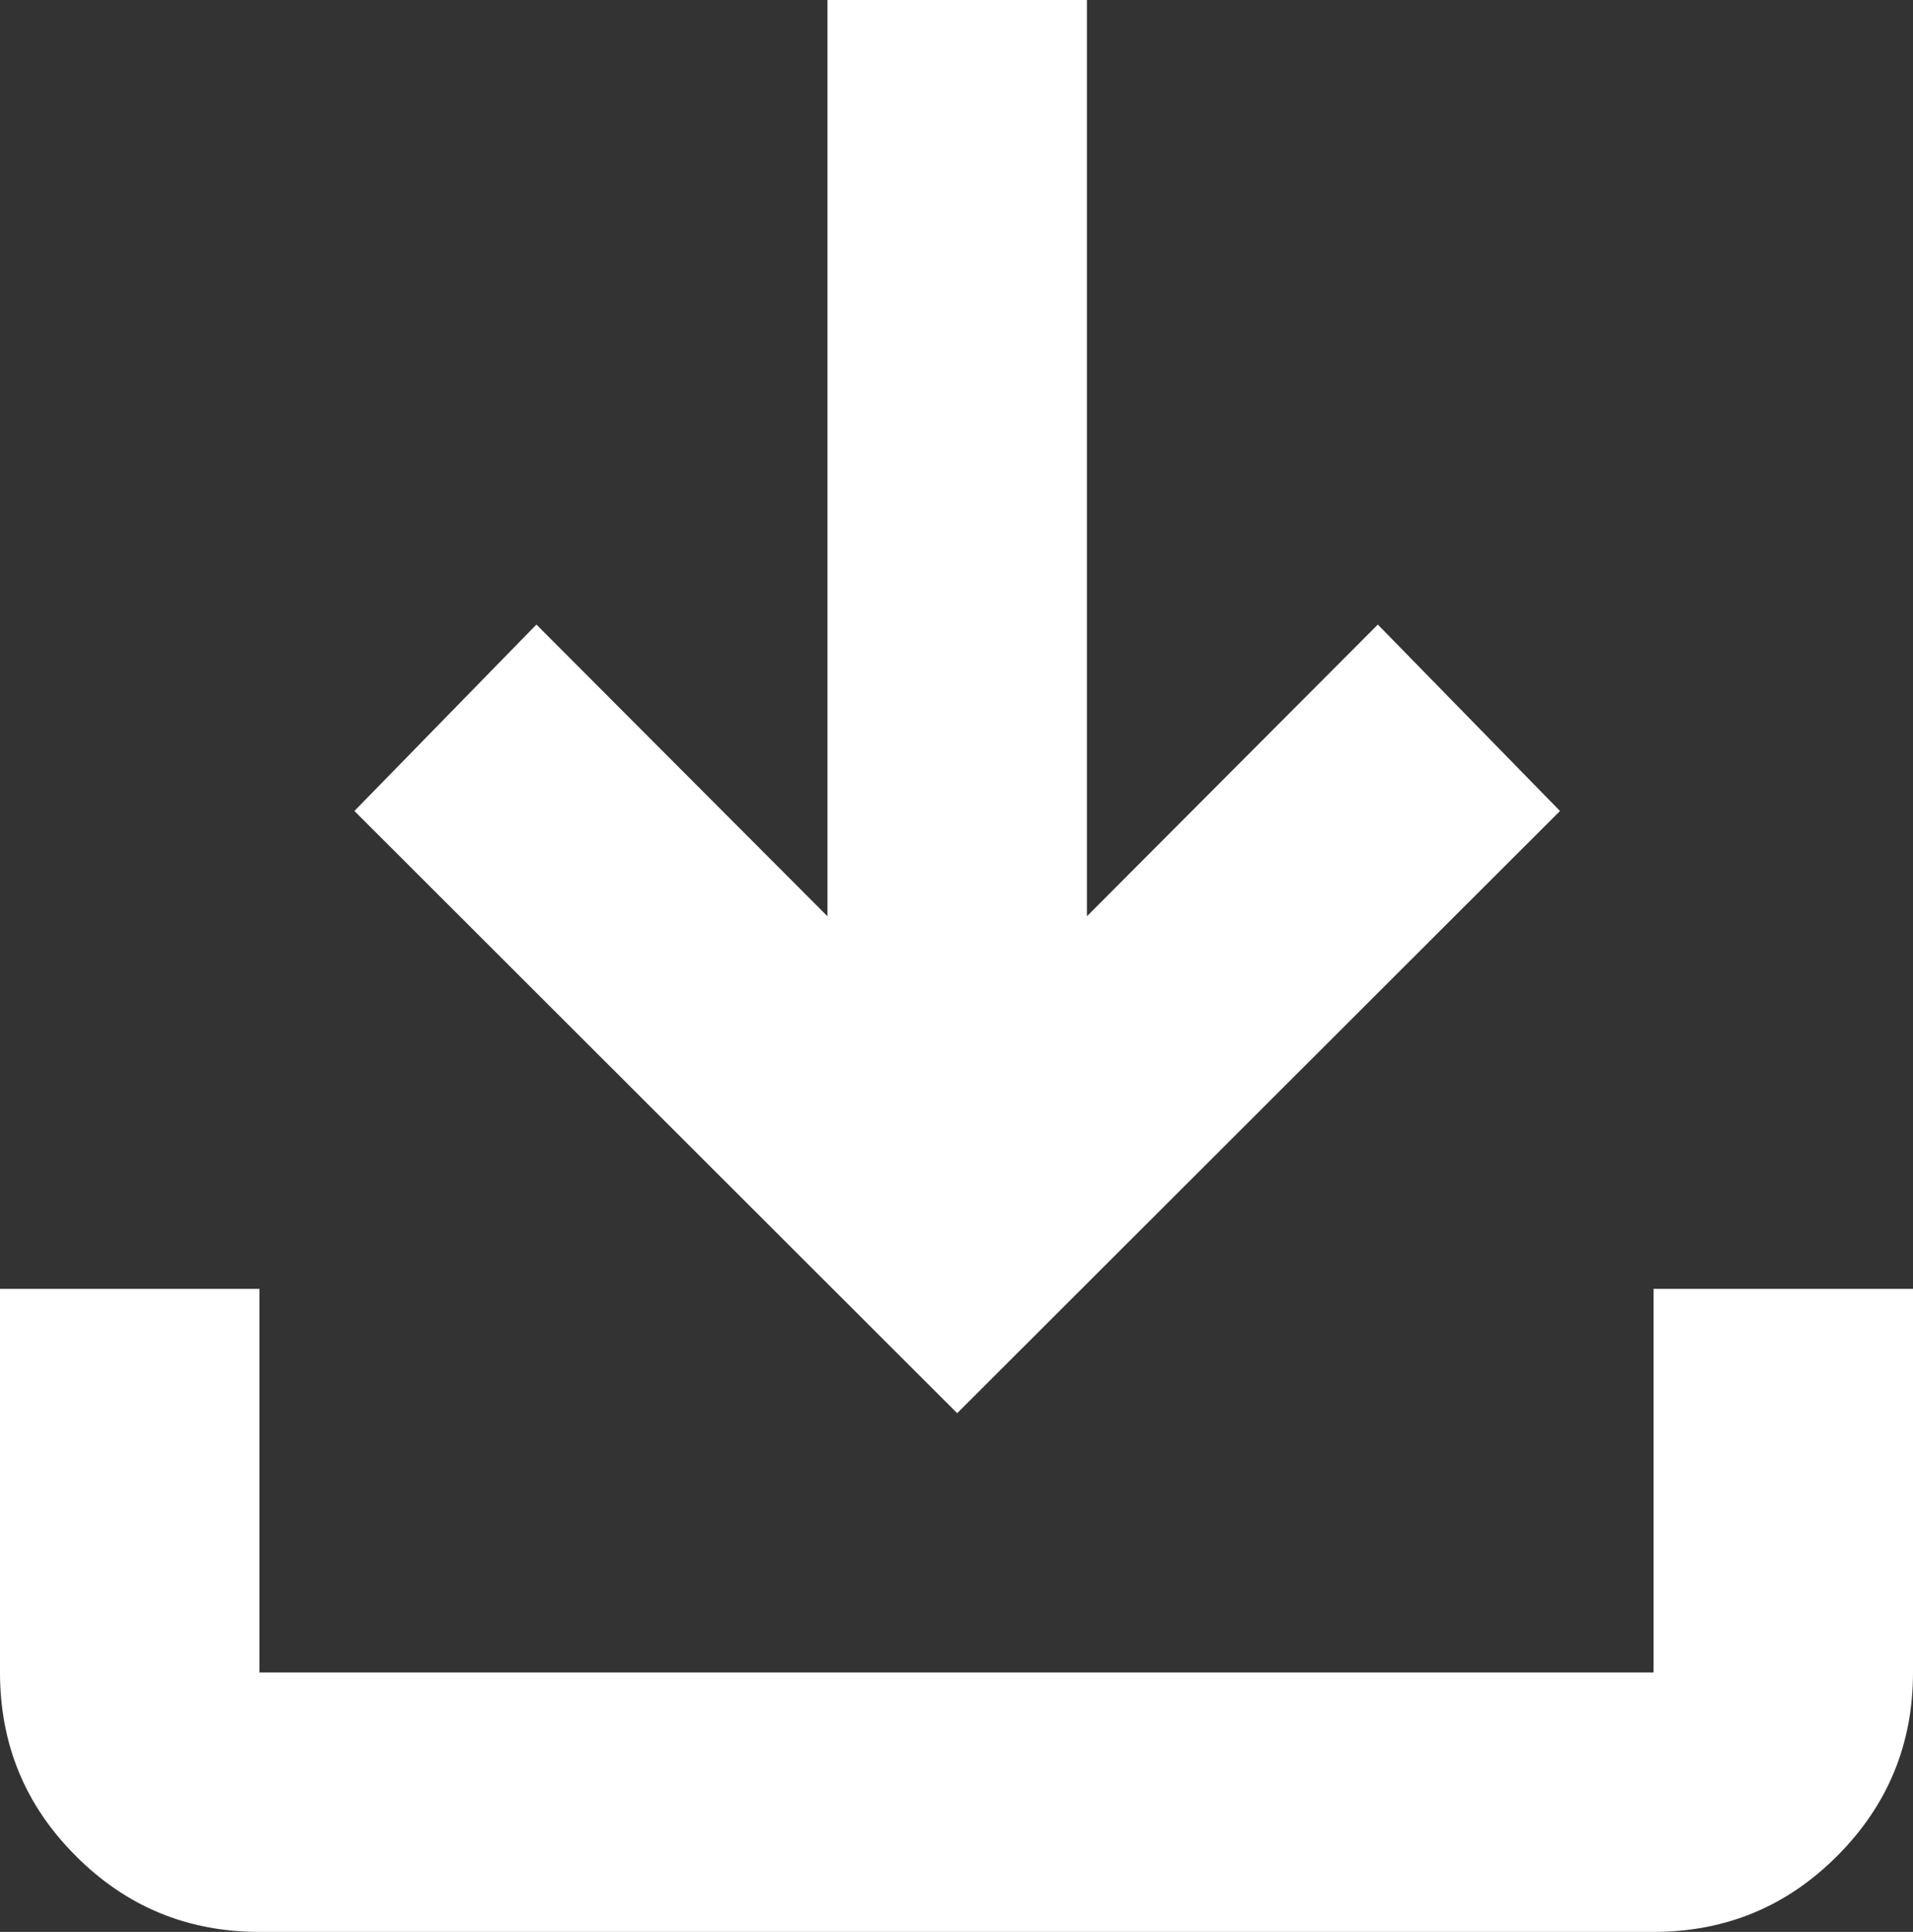
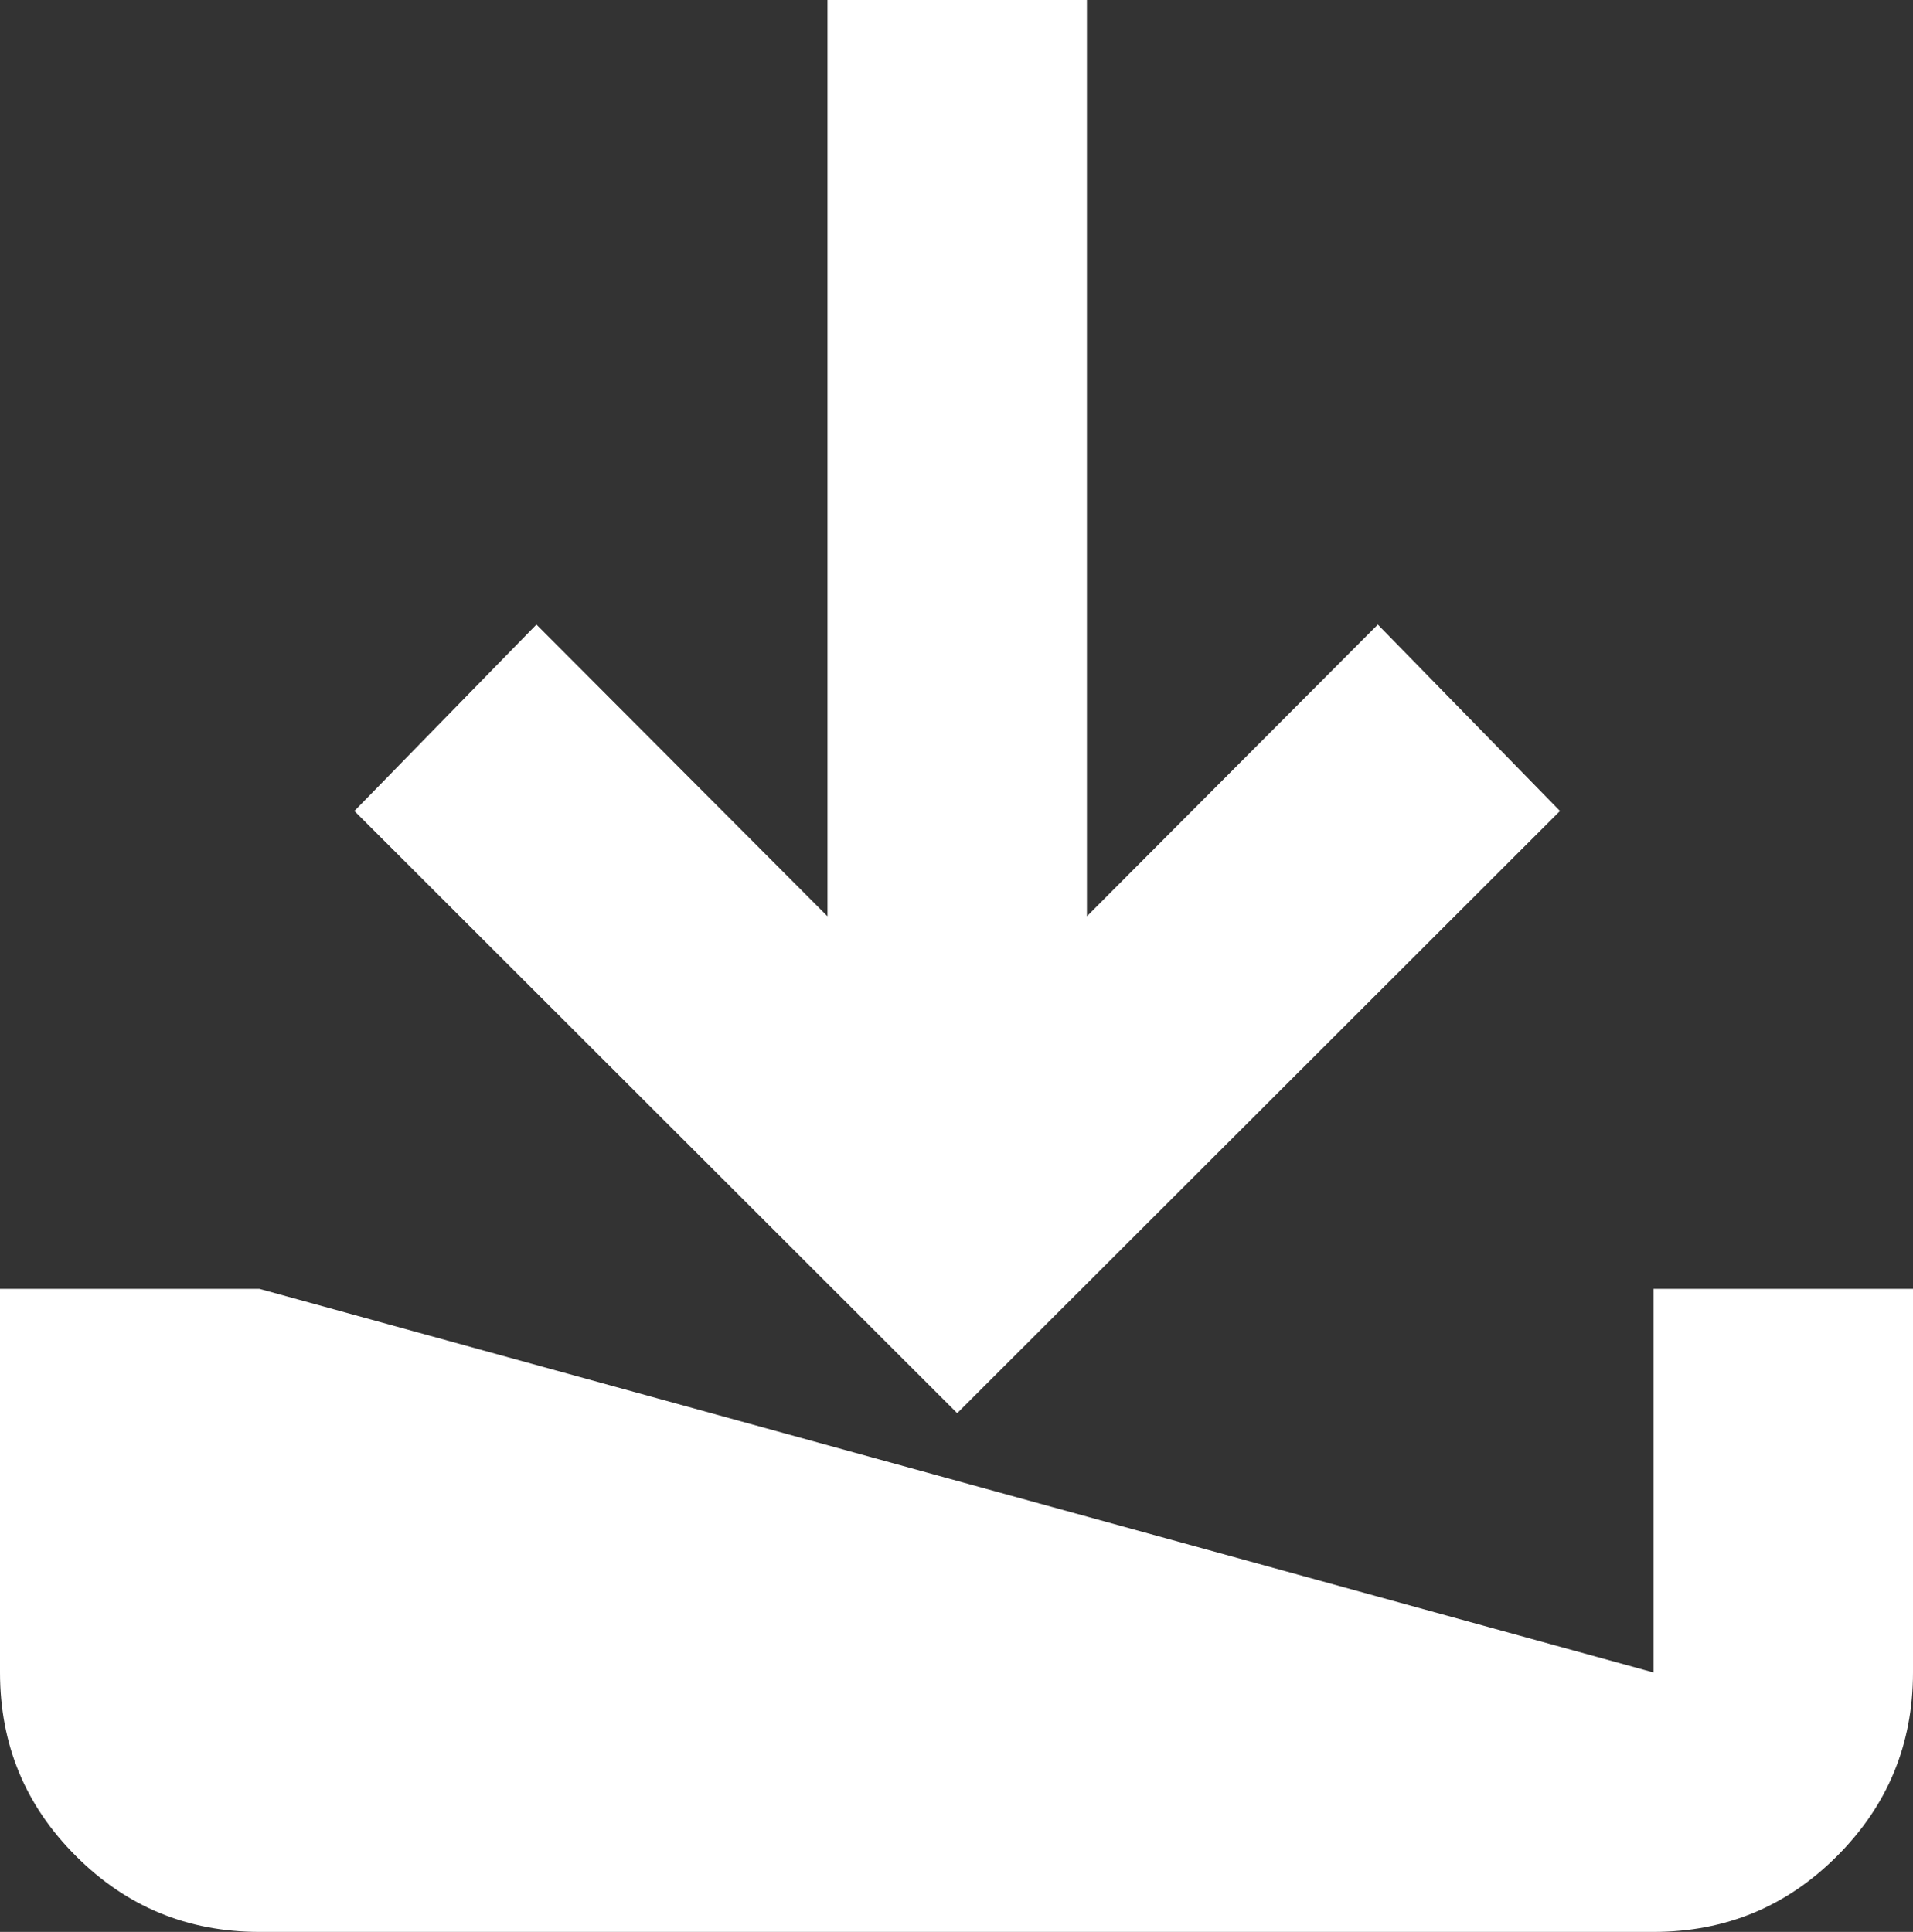
<svg xmlns="http://www.w3.org/2000/svg" width="13.862px" height="14px" viewBox="0 0 13.862 14" version="1.1">
  <rect x="0" y="0" width="13.862" height="14" fill="#333333" stroke="none" />
  <title>Stáhnout náhled detail</title>
  <g id="Page-1" stroke="none" stroke-width="1" fill="none" fill-rule="evenodd">
    <g id="Artboard" transform="translate(-486, -40)" fill="#FFFFFF" fill-rule="nonzero">
-       <path d="M487.88,54 C487.359,54 486.916,53.817 486.55,53.45 C486.183,53.084 486,52.641 486,52.12 L486,49.34 L487.88,49.34 L487.88,52.12 L497.982,52.12 L497.982,49.34 L499.862,49.34 L499.862,52.12 C499.862,52.641 499.678,53.084 499.312,53.45 C498.946,53.817 498.502,54 497.982,54 L487.88,54 L487.88,54 Z M492.936,50.241 L488.568,45.877 L489.887,44.526 L491.996,46.64 L491.996,40 L493.876,40 L493.876,46.64 L495.984,44.526 L497.304,45.877 L492.936,50.241 Z" id="Stáhnout-náhled-detail" />
+       <path d="M487.88,54 C487.359,54 486.916,53.817 486.55,53.45 C486.183,53.084 486,52.641 486,52.12 L486,49.34 L487.88,49.34 L497.982,52.12 L497.982,49.34 L499.862,49.34 L499.862,52.12 C499.862,52.641 499.678,53.084 499.312,53.45 C498.946,53.817 498.502,54 497.982,54 L487.88,54 L487.88,54 Z M492.936,50.241 L488.568,45.877 L489.887,44.526 L491.996,46.64 L491.996,40 L493.876,40 L493.876,46.64 L495.984,44.526 L497.304,45.877 L492.936,50.241 Z" id="Stáhnout-náhled-detail" />
    </g>
  </g>
</svg>